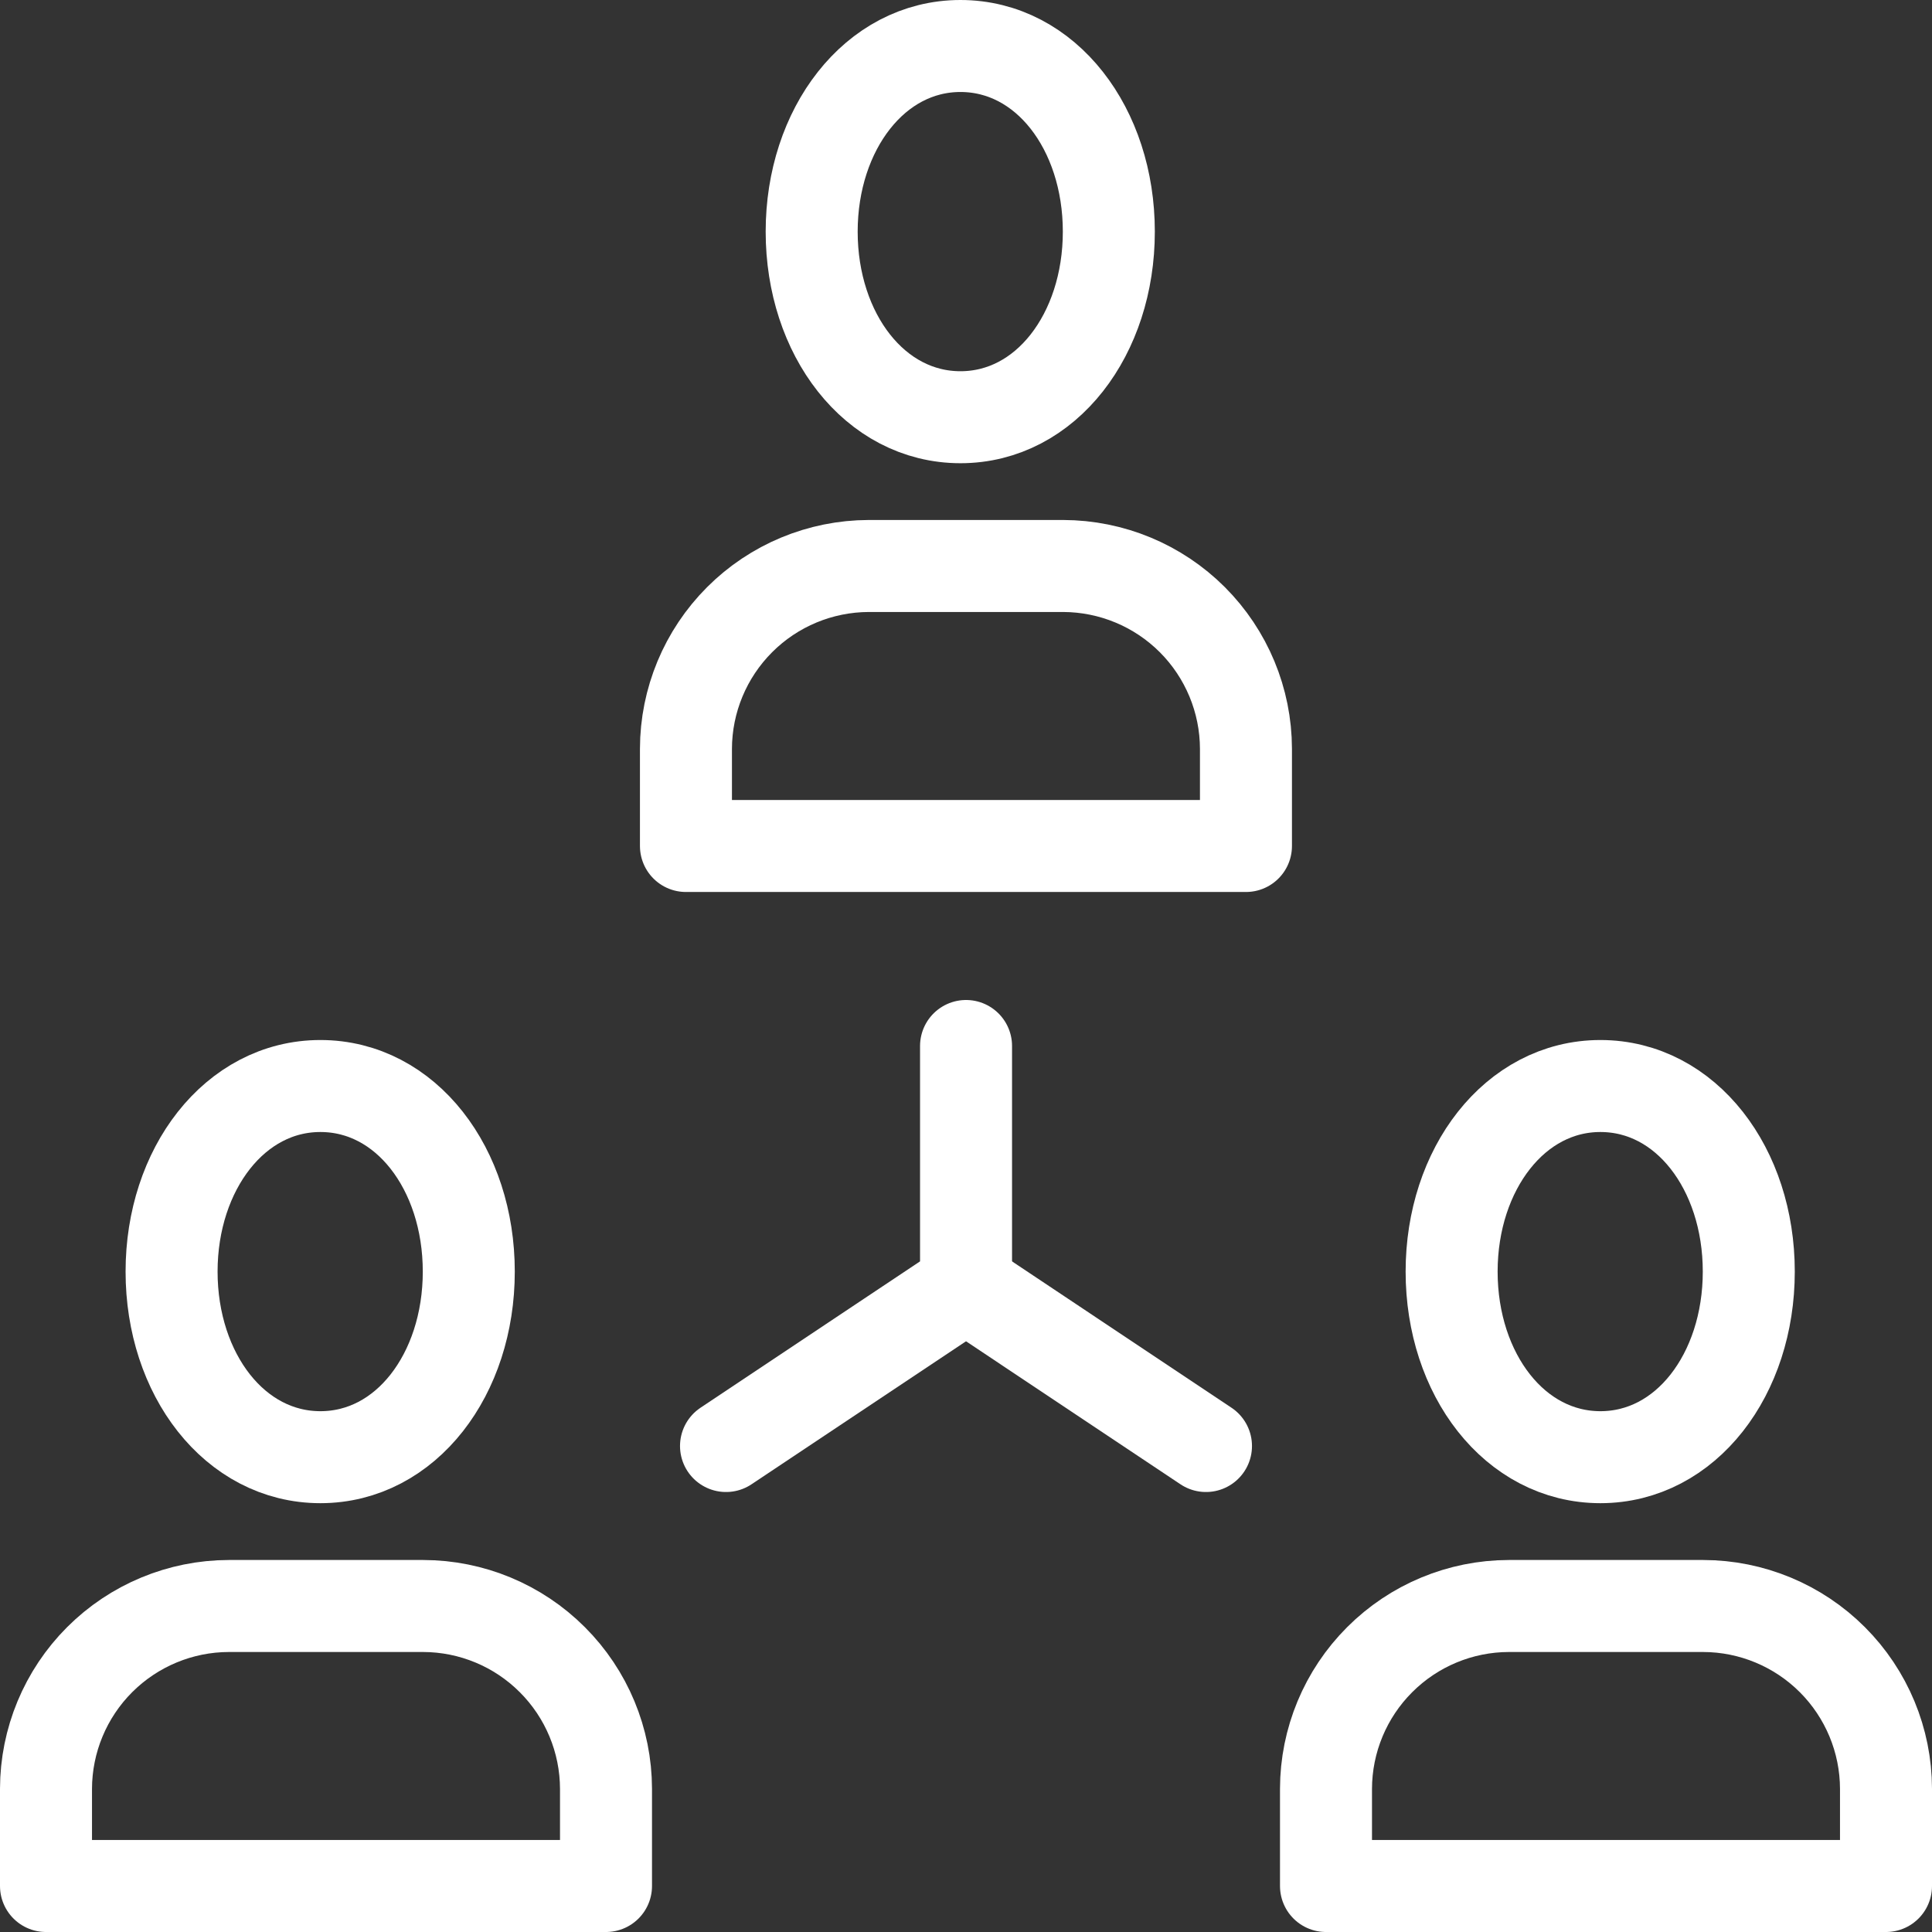
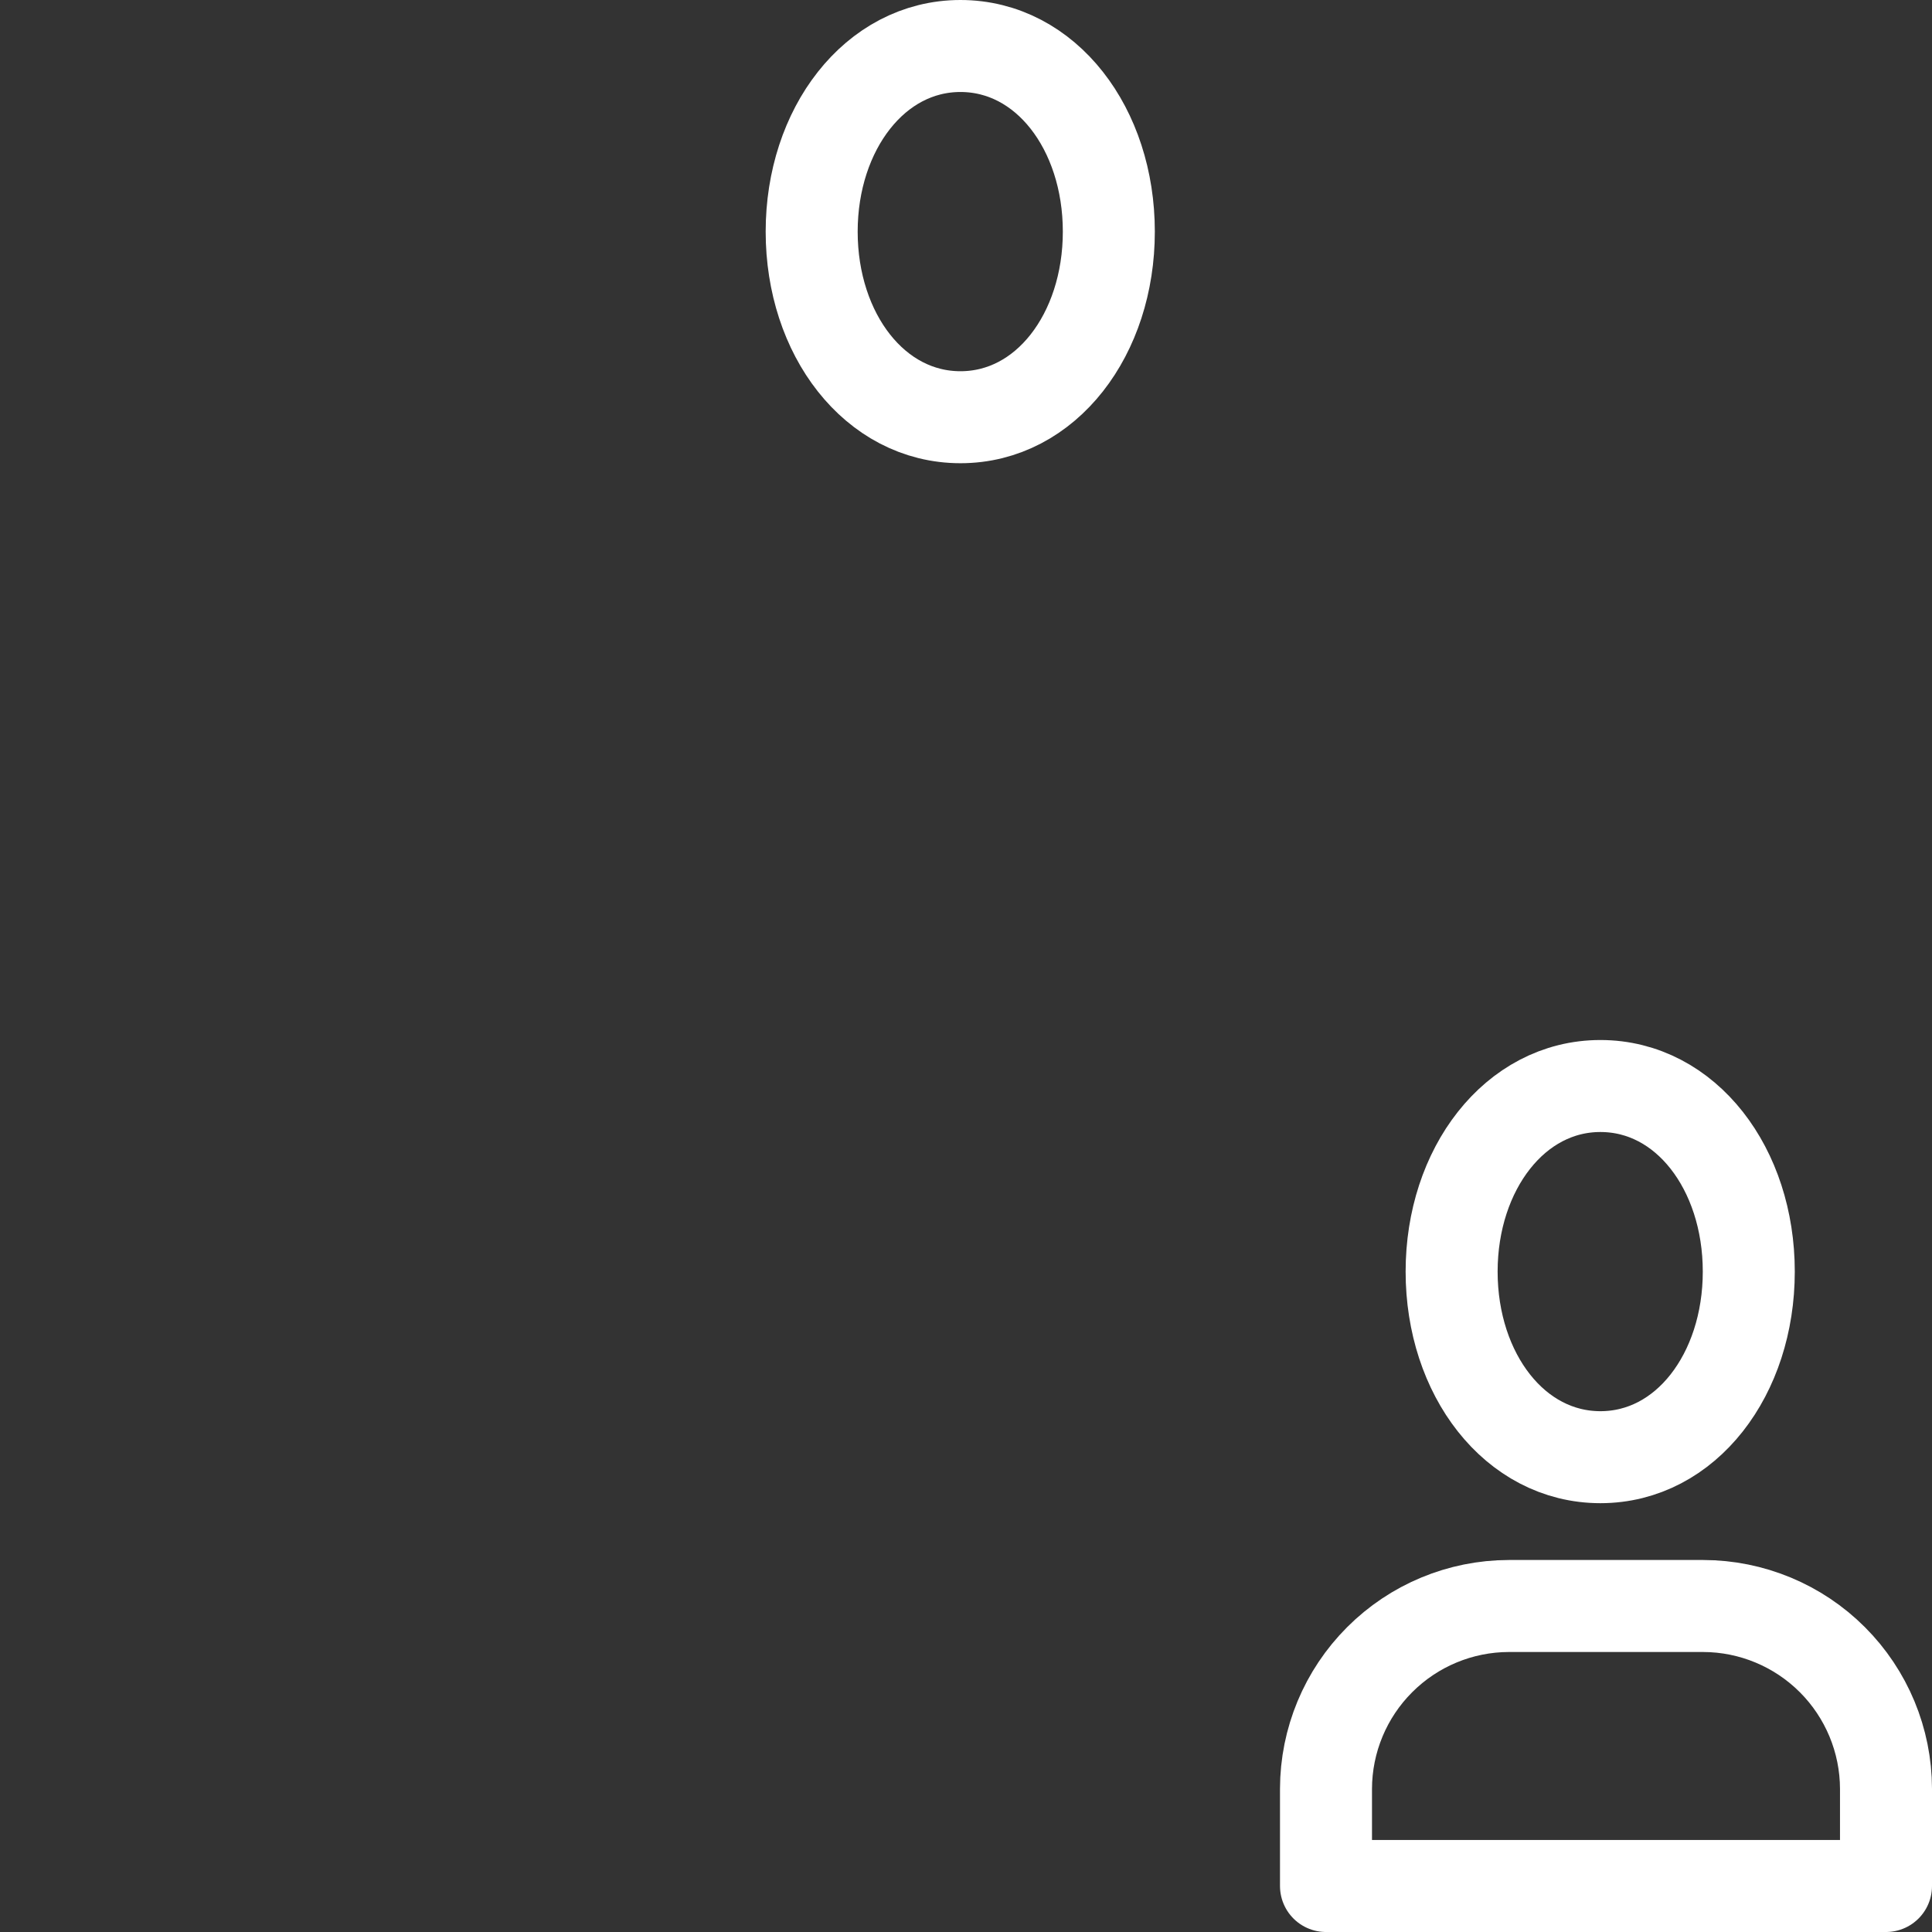
<svg xmlns="http://www.w3.org/2000/svg" width="42" height="42" viewBox="0 0 42 42" fill="none">
  <rect x="0" y="0" width="42" height="42" fill="#333333" stroke="none" />
-   <path d="M3.73 27.643C3.73 29.878 5.104 31.678 6.965 31.678C8.826 31.678 10.191 29.878 10.191 27.643C10.191 25.409 8.826 23.609 6.965 23.609C5.104 23.609 3.73 25.417 3.73 27.643Z" stroke="white" stroke-width="2" stroke-linecap="round" stroke-linejoin="round" />
-   <path d="M1 41V38.887C1.002 37.834 1.422 36.824 2.166 36.08C2.911 35.335 3.921 34.915 4.974 34.913H9.2C10.253 34.915 11.263 35.335 12.007 36.08C12.752 36.824 13.172 37.834 13.174 38.887V41H1Z" stroke="white" stroke-width="2" stroke-linecap="round" stroke-linejoin="round" />
  <path d="M31.557 27.643C31.557 29.878 32.931 31.678 34.791 31.678C36.652 31.678 38.017 29.878 38.017 27.643C38.017 25.409 36.652 23.609 34.791 23.609C32.931 23.609 31.557 25.417 31.557 27.643Z" stroke="white" stroke-width="2" stroke-linecap="round" stroke-linejoin="round" />
  <path d="M28.826 41V38.887C28.828 37.834 29.248 36.824 29.993 36.08C30.737 35.335 31.747 34.915 32.8 34.913H37.026C38.079 34.915 39.089 35.335 39.834 36.08C40.578 36.824 40.998 37.834 41 38.887V41H28.826Z" stroke="white" stroke-width="2" stroke-linecap="round" stroke-linejoin="round" />
  <path d="M17.645 5.035C17.645 7.27 19.018 9.07 20.879 9.07C22.74 9.07 24.105 7.27 24.105 5.035C24.105 2.8 22.74 1 20.879 1C19.018 1 17.645 2.809 17.645 5.035Z" stroke="white" stroke-width="2" stroke-linecap="round" stroke-linejoin="round" />
-   <path d="M14.912 18.391V16.278C14.914 15.225 15.334 14.216 16.079 13.471C16.823 12.726 17.833 12.307 18.886 12.304H23.112C24.165 12.307 25.175 12.726 25.92 13.471C26.664 14.216 27.084 15.225 27.086 16.278V18.391H14.912Z" stroke="white" stroke-width="2" stroke-linecap="round" stroke-linejoin="round" />
-   <path d="M21.001 22.739V27.956L15.783 31.435" stroke="white" stroke-width="2" stroke-linecap="round" stroke-linejoin="round" />
-   <path d="M21 27.956L26.217 31.435" stroke="white" stroke-width="2" stroke-linecap="round" stroke-linejoin="round" />
</svg>